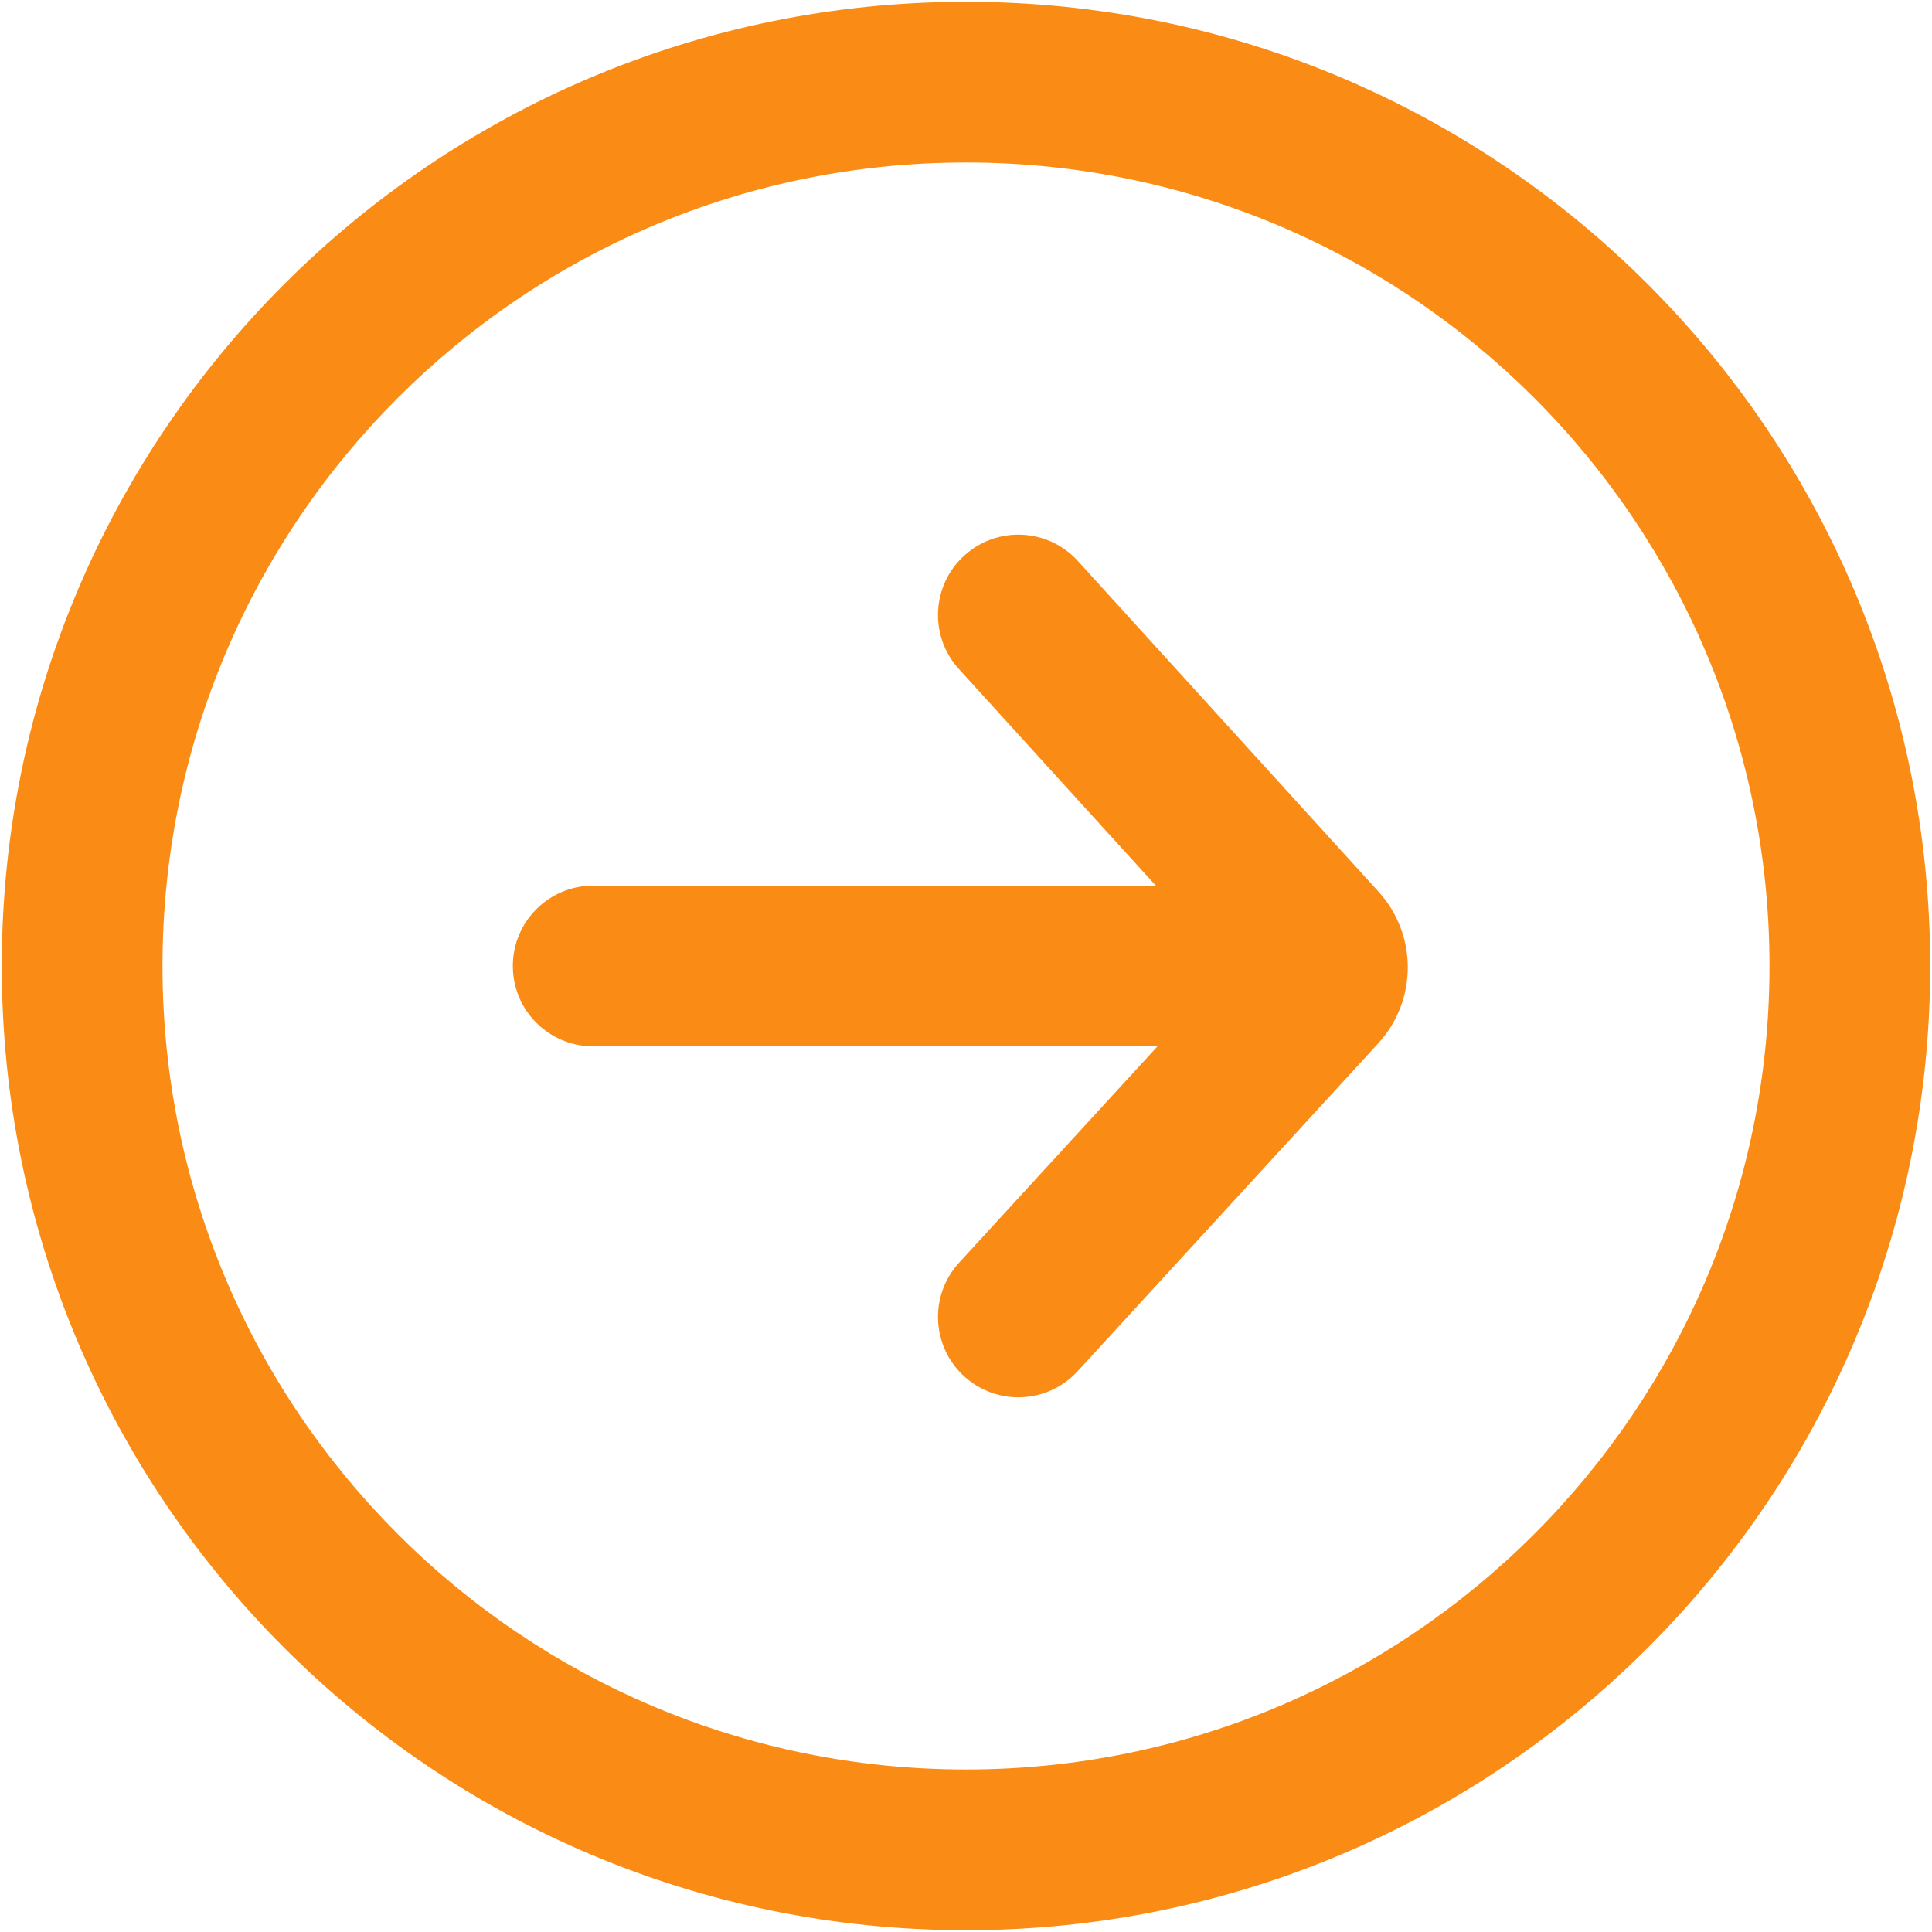
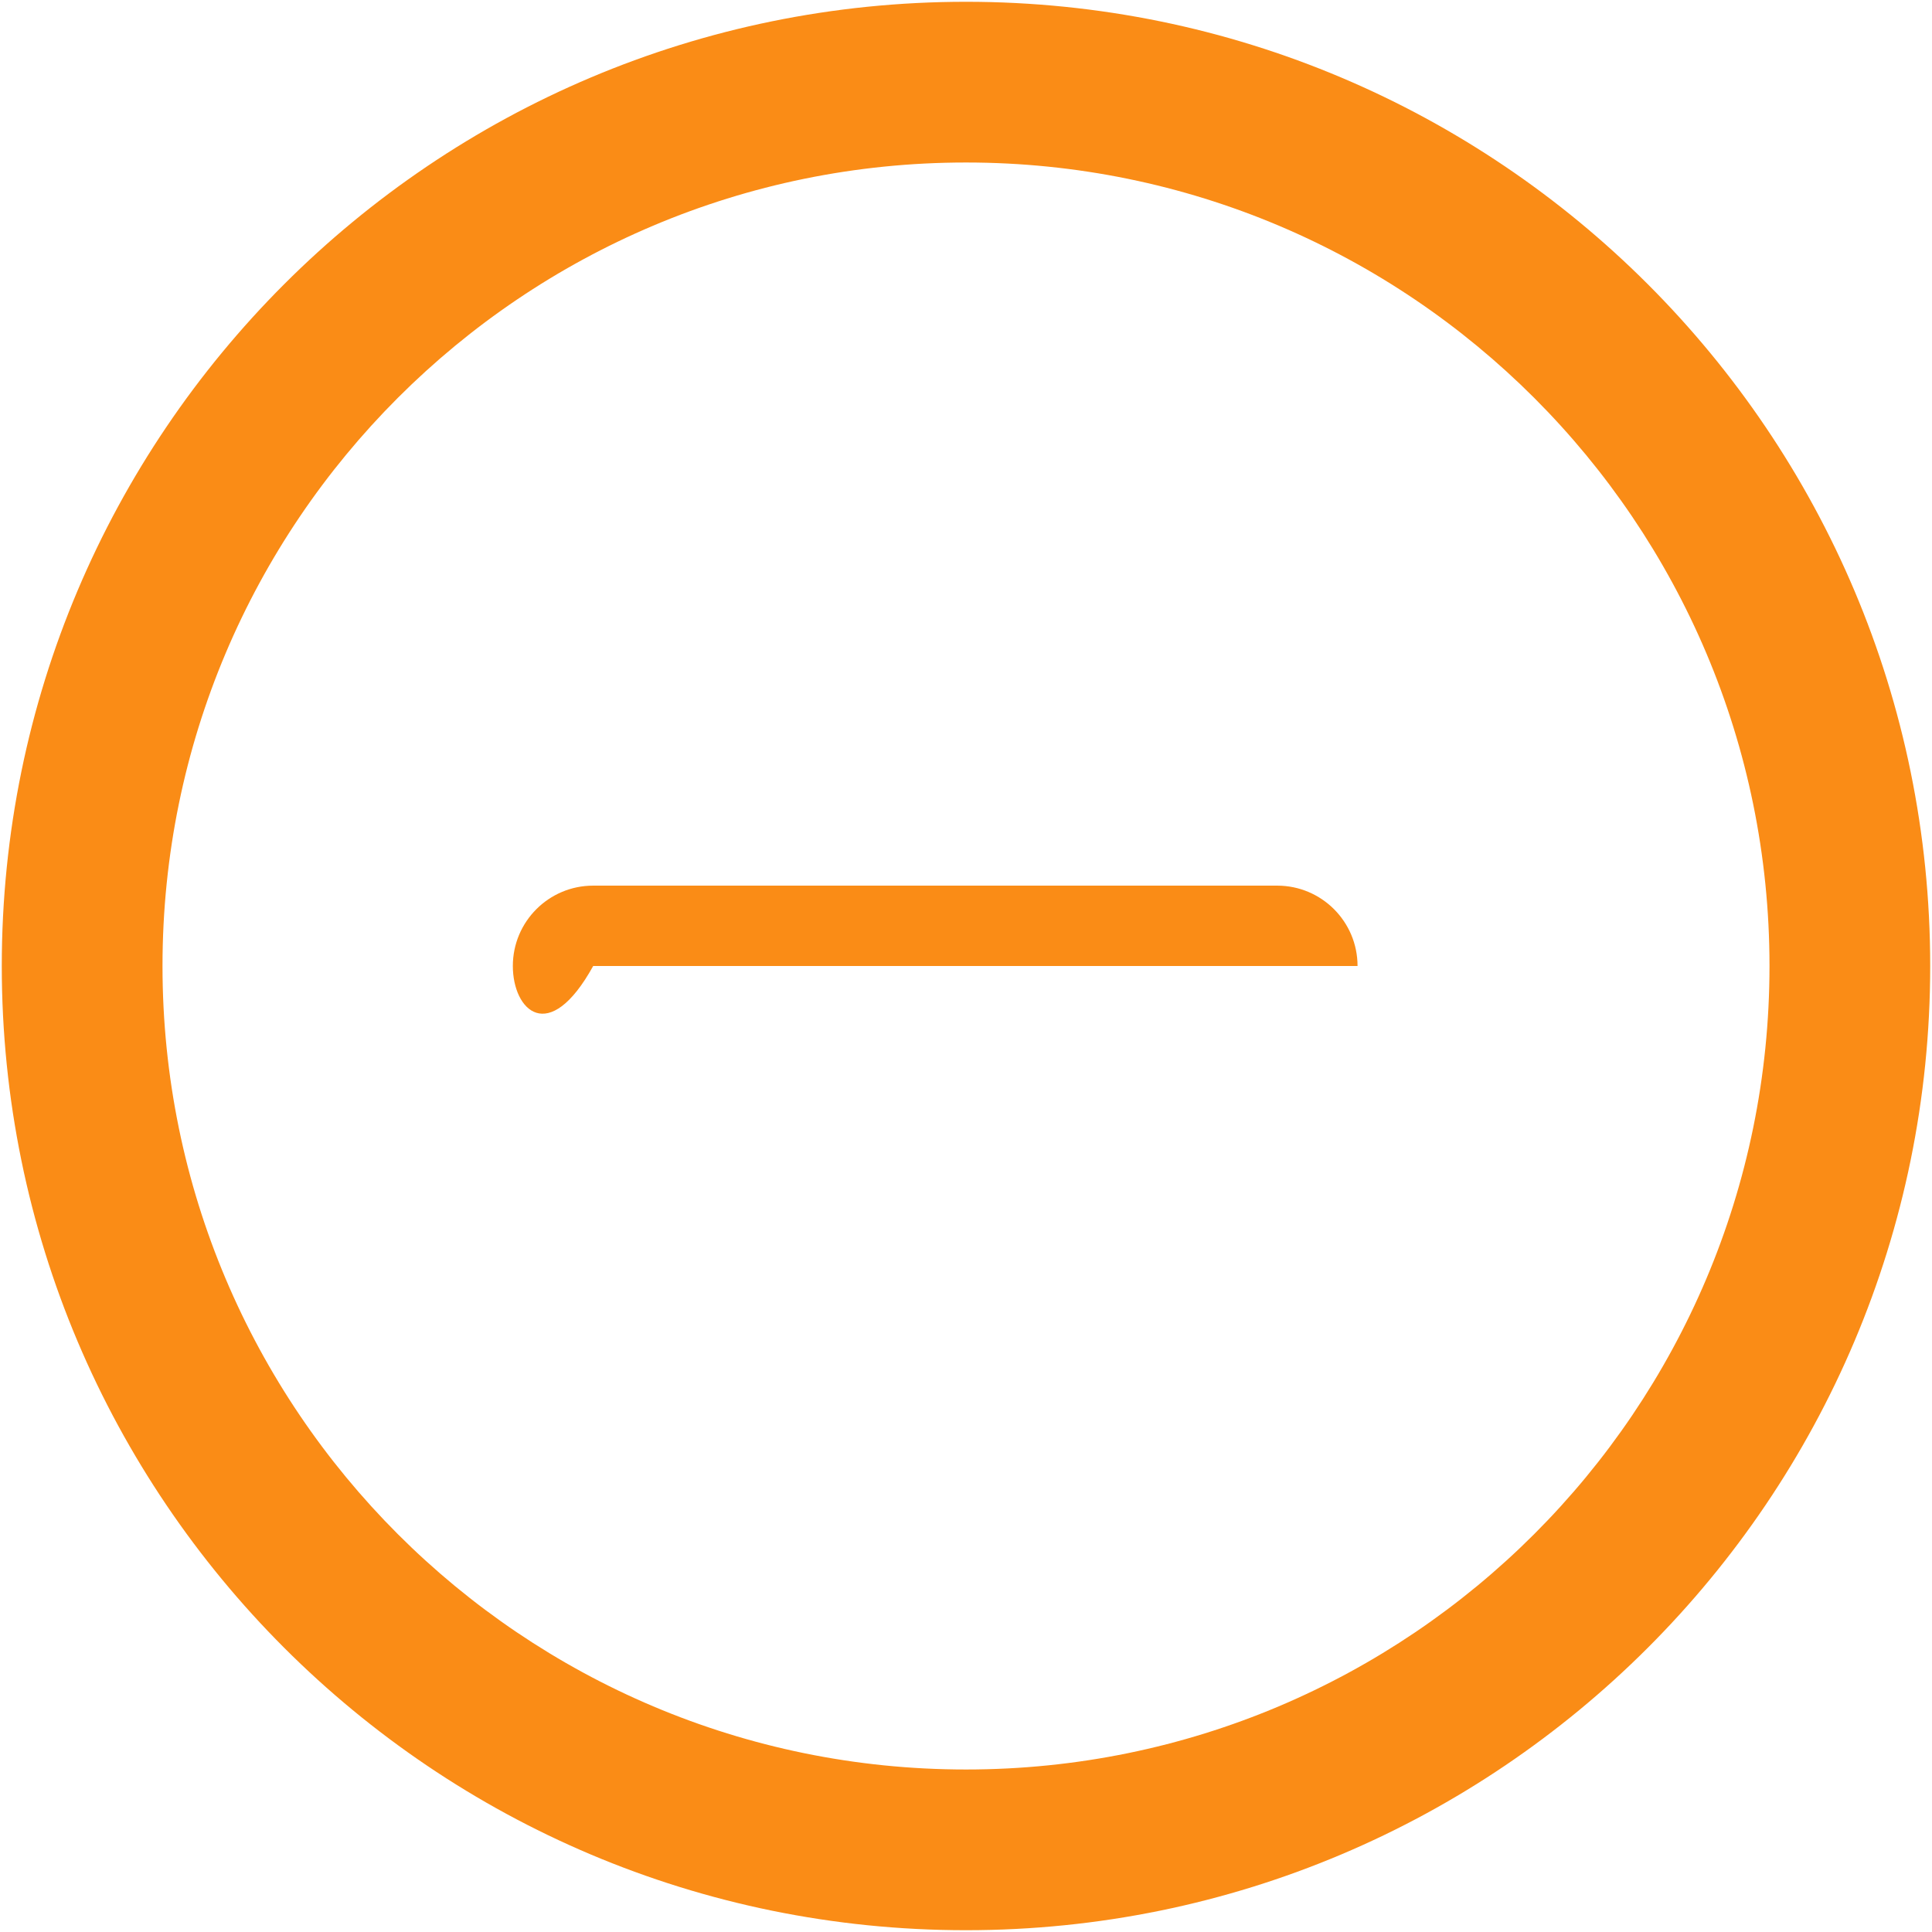
<svg xmlns="http://www.w3.org/2000/svg" width="676" height="676" viewBox="0 0 676 676" fill="none">
  <path fill-rule="evenodd" clip-rule="evenodd" d="M619.141 338C619.141 182.727 493.267 56.859 338 56.859C182.727 56.859 56.859 182.733 56.859 338C56.859 493.267 182.733 619.141 338 619.141C493.267 619.141 619.141 493.267 619.141 338ZM675.372 338C675.372 151.672 524.322 0.625 337.997 0.625C151.669 0.625 0.622 151.669 0.622 338C0.622 524.328 151.666 675.375 337.997 675.375C524.325 675.375 675.372 524.325 675.372 338Z" fill="#FA8C16" />
-   <path fill-rule="evenodd" clip-rule="evenodd" d="M475 338C475 353.527 462.408 366.112 446.881 366.112H207.553C192.026 366.112 179.441 353.527 179.441 338C179.441 322.473 192.026 309.881 207.553 309.881H446.881C462.409 309.881 475 322.473 475 338Z" fill="#FA8C16" />
-   <path fill-rule="evenodd" clip-rule="evenodd" d="M482.344 312C496.034 327.057 495.985 350.073 482.228 365.077L377.04 479.805C366.542 491.249 348.762 492.018 337.312 481.526C325.868 471.034 325.099 453.248 335.591 441.804L430.378 338.429L335.511 234.096C325.068 222.609 325.91 204.824 337.403 194.381C348.89 183.937 366.669 184.78 377.119 196.267L482.344 312Z" fill="#FA8C16" />
+   <path fill-rule="evenodd" clip-rule="evenodd" d="M475 338H207.553C192.026 366.112 179.441 353.527 179.441 338C179.441 322.473 192.026 309.881 207.553 309.881H446.881C462.409 309.881 475 322.473 475 338Z" fill="#FA8C16" />
</svg>